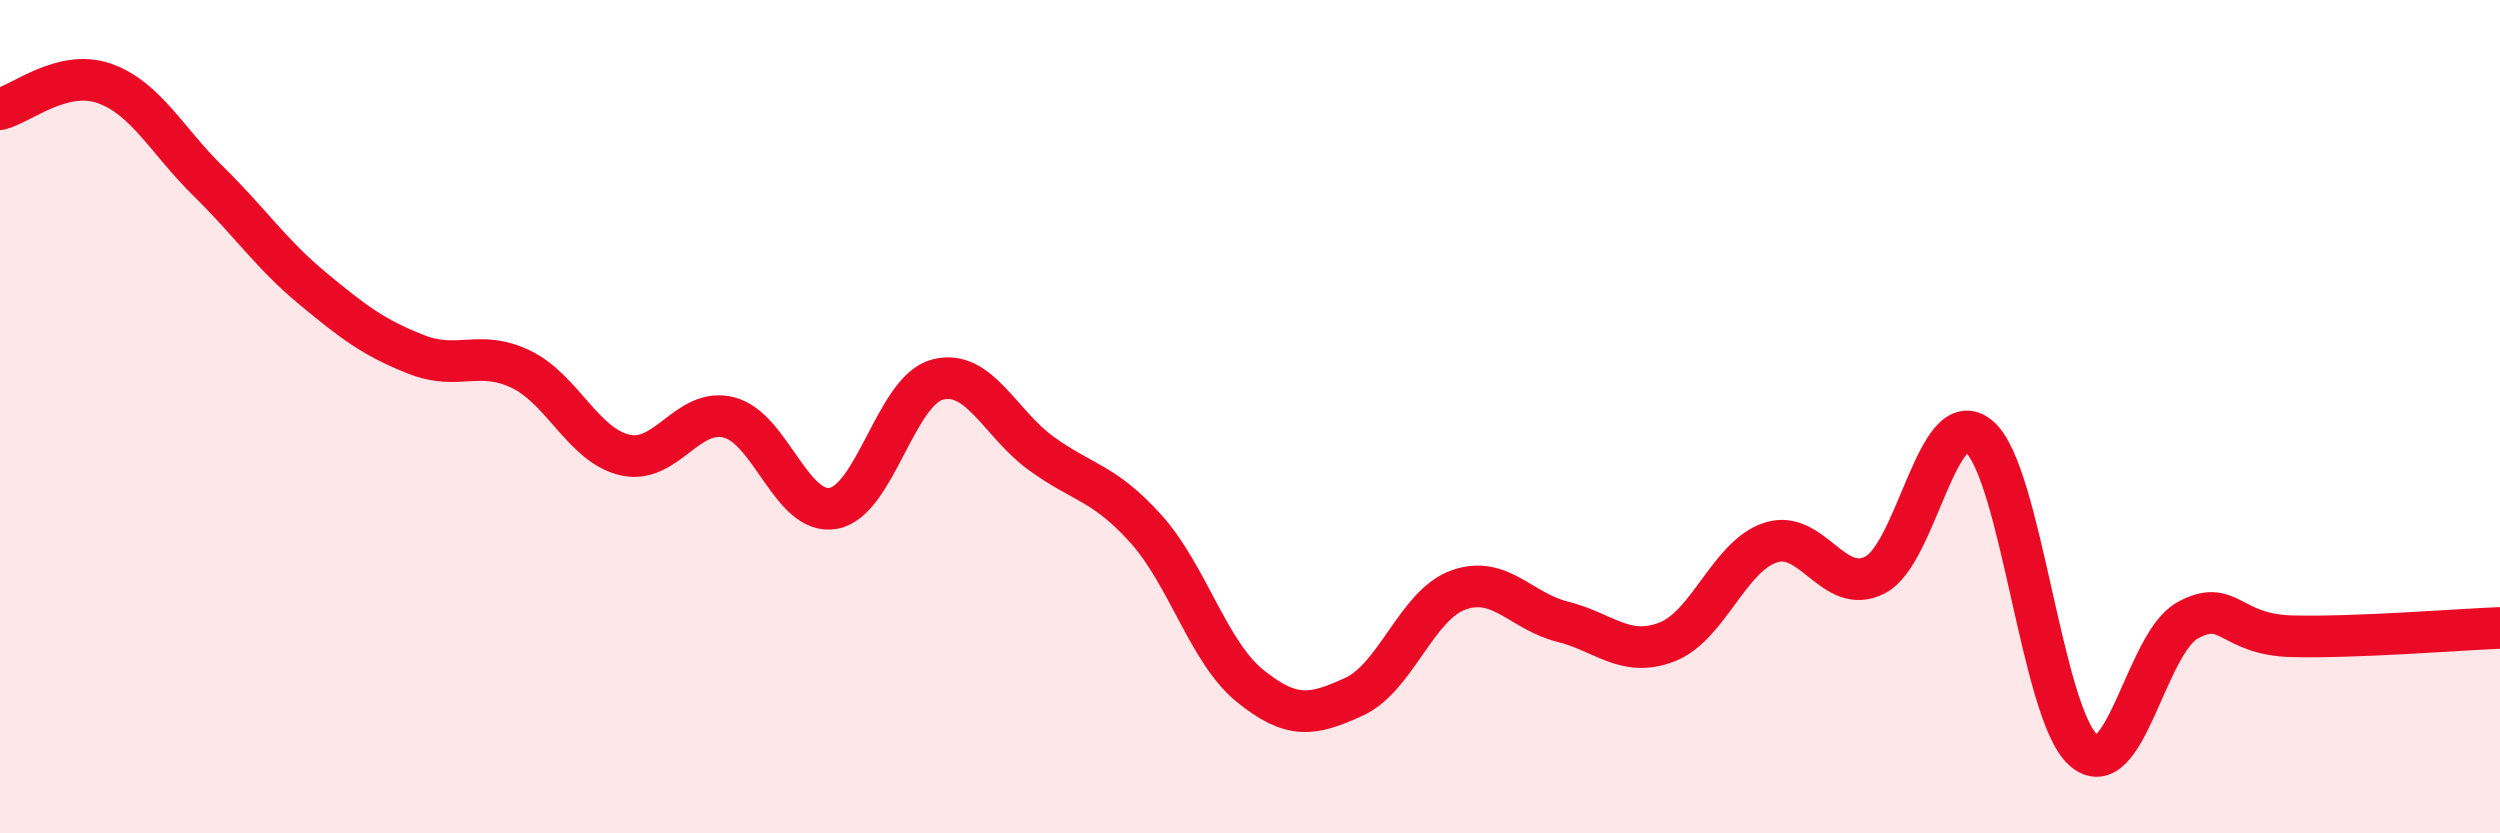
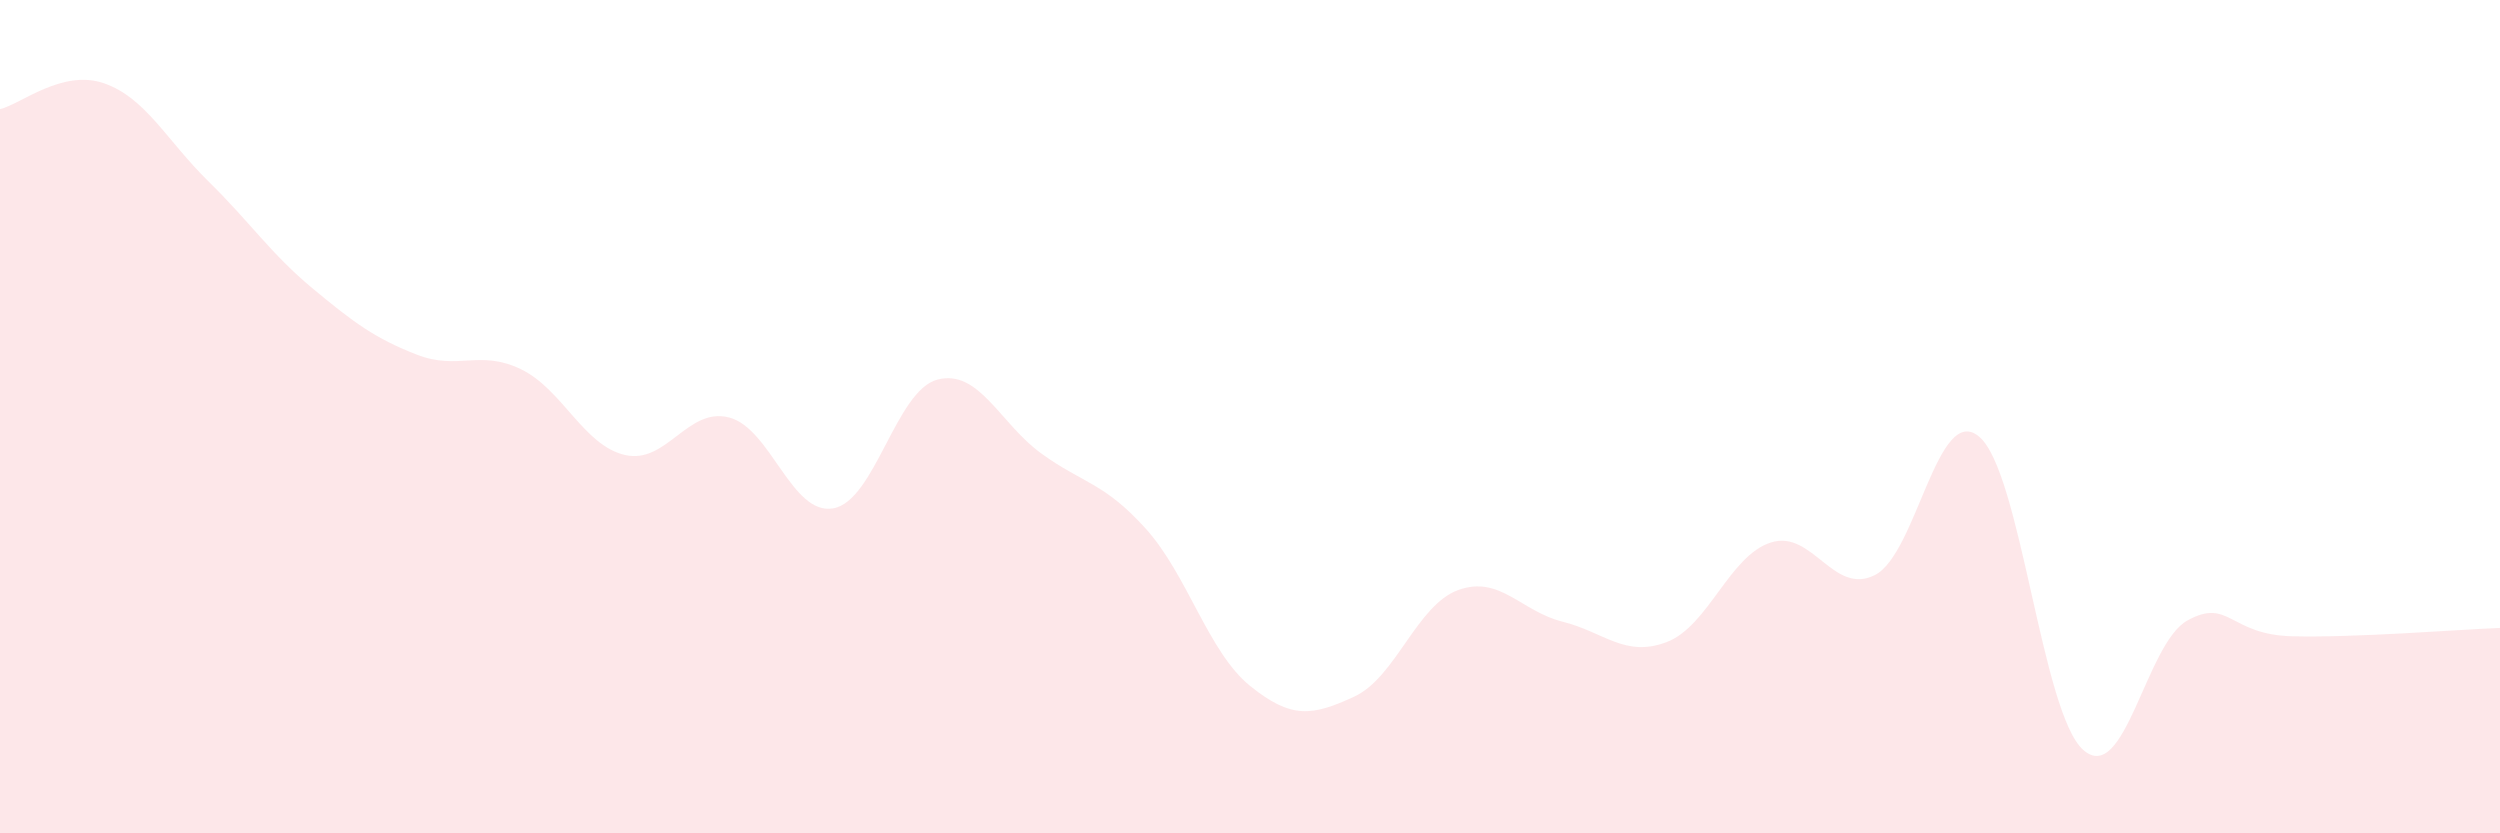
<svg xmlns="http://www.w3.org/2000/svg" width="60" height="20" viewBox="0 0 60 20">
  <path d="M 0,2.62 C 0.5,2.5 1.5,1.65 2.5,2 C 3.5,2.35 4,3.37 5,4.35 C 6,5.33 6.5,6.09 7.5,6.92 C 8.5,7.75 9,8.12 10,8.51 C 11,8.9 11.5,8.38 12.5,8.86 C 13.5,9.34 14,10.69 15,10.92 C 16,11.15 16.5,9.76 17.5,10.02 C 18.5,10.28 19,12.38 20,12.2 C 21,12.02 21.5,9.37 22.5,9.11 C 23.5,8.85 24,10.17 25,10.89 C 26,11.61 26.5,11.58 27.5,12.69 C 28.5,13.8 29,15.65 30,16.46 C 31,17.27 31.5,17.18 32.5,16.72 C 33.5,16.26 34,14.52 35,14.16 C 36,13.8 36.5,14.67 37.5,14.92 C 38.5,15.17 39,15.79 40,15.41 C 41,15.03 41.5,13.34 42.5,13.02 C 43.5,12.7 44,14.31 45,13.8 C 46,13.29 46.5,9.64 47.5,10.48 C 48.5,11.32 49,17.12 50,18 C 51,18.88 51.5,15.44 52.5,14.89 C 53.5,14.34 53.5,15.23 55,15.27 C 56.5,15.31 59,15.11 60,15.07L60 20L0 20Z" fill="#EB0A25" opacity="0.1" stroke-linecap="round" stroke-linejoin="round" />
-   <path d="M 0,2.62 C 0.5,2.5 1.5,1.65 2.5,2 C 3.5,2.35 4,3.37 5,4.35 C 6,5.33 6.5,6.09 7.5,6.92 C 8.5,7.75 9,8.12 10,8.51 C 11,8.9 11.5,8.38 12.5,8.86 C 13.5,9.34 14,10.69 15,10.92 C 16,11.15 16.5,9.76 17.5,10.02 C 18.5,10.28 19,12.38 20,12.2 C 21,12.02 21.5,9.37 22.5,9.11 C 23.5,8.85 24,10.17 25,10.89 C 26,11.61 26.5,11.58 27.5,12.69 C 28.5,13.8 29,15.65 30,16.46 C 31,17.27 31.5,17.18 32.5,16.72 C 33.5,16.26 34,14.52 35,14.16 C 36,13.8 36.5,14.67 37.5,14.92 C 38.5,15.17 39,15.79 40,15.41 C 41,15.03 41.5,13.34 42.5,13.02 C 43.5,12.7 44,14.31 45,13.8 C 46,13.29 46.5,9.64 47.5,10.48 C 48.5,11.32 49,17.12 50,18 C 51,18.88 51.5,15.44 52.5,14.89 C 53.5,14.34 53.5,15.23 55,15.27 C 56.5,15.31 59,15.11 60,15.07" stroke="#EB0A25" stroke-width="1" fill="none" stroke-linecap="round" stroke-linejoin="round" />
</svg>